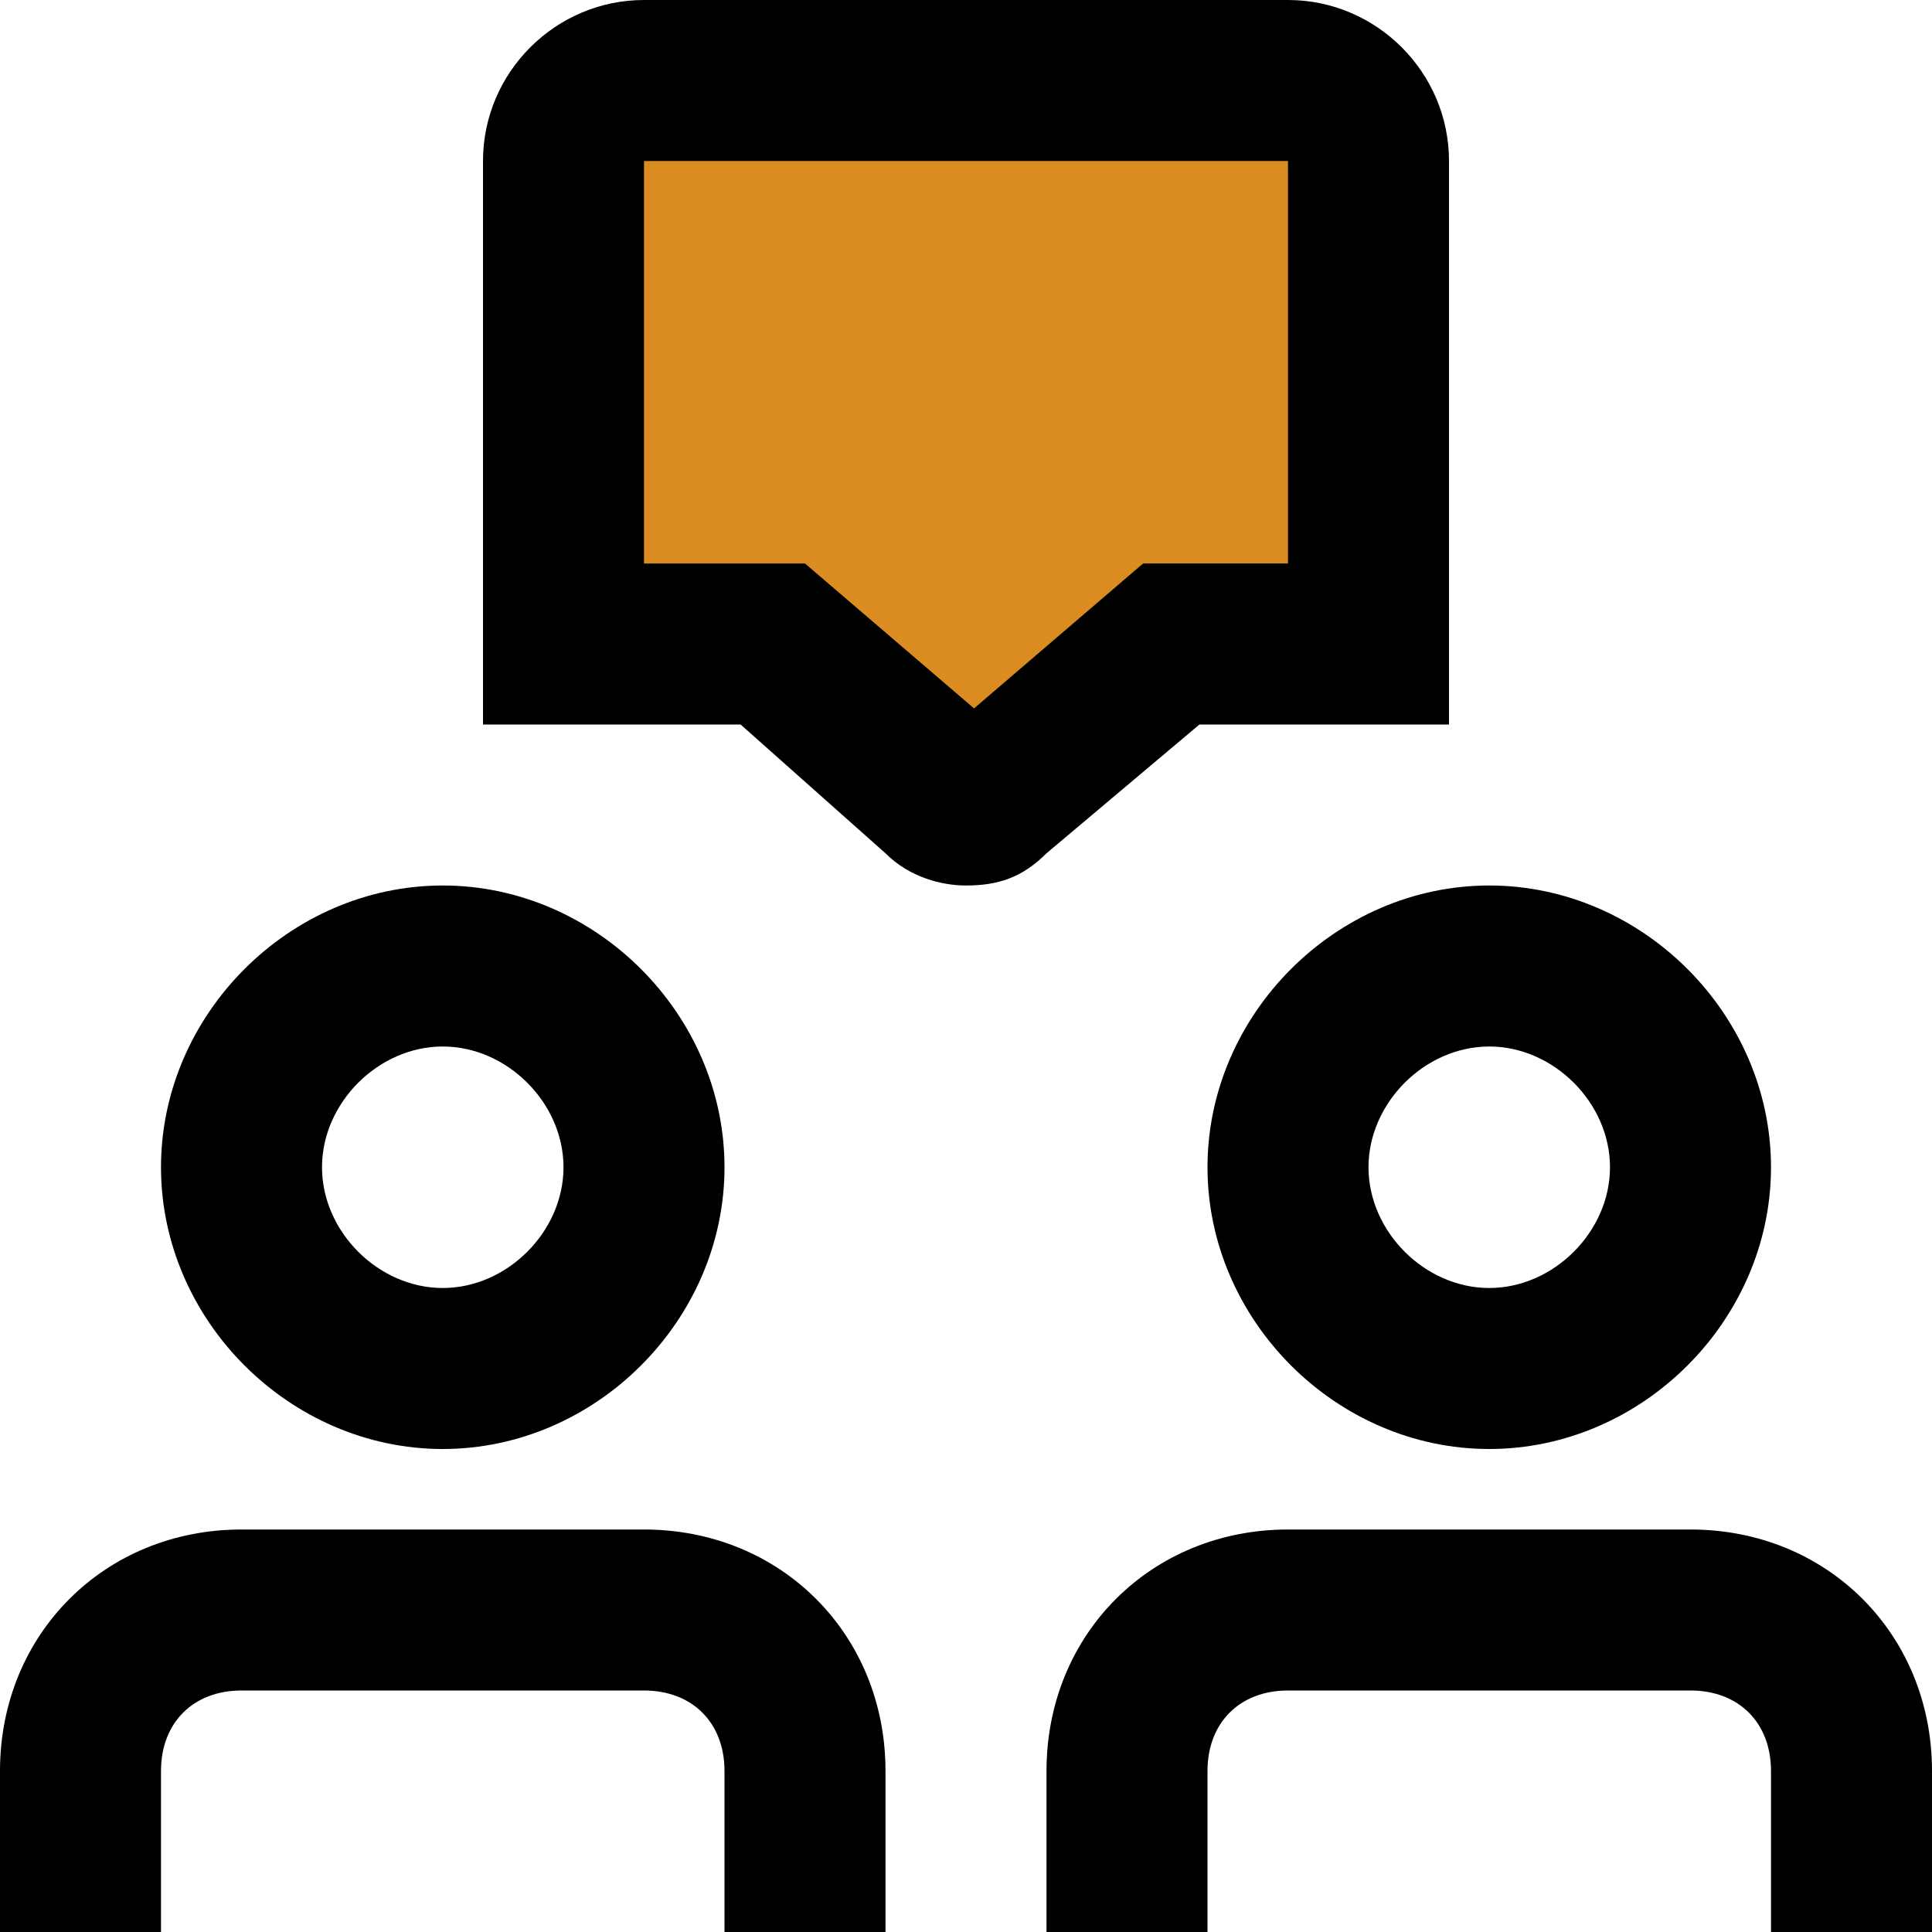
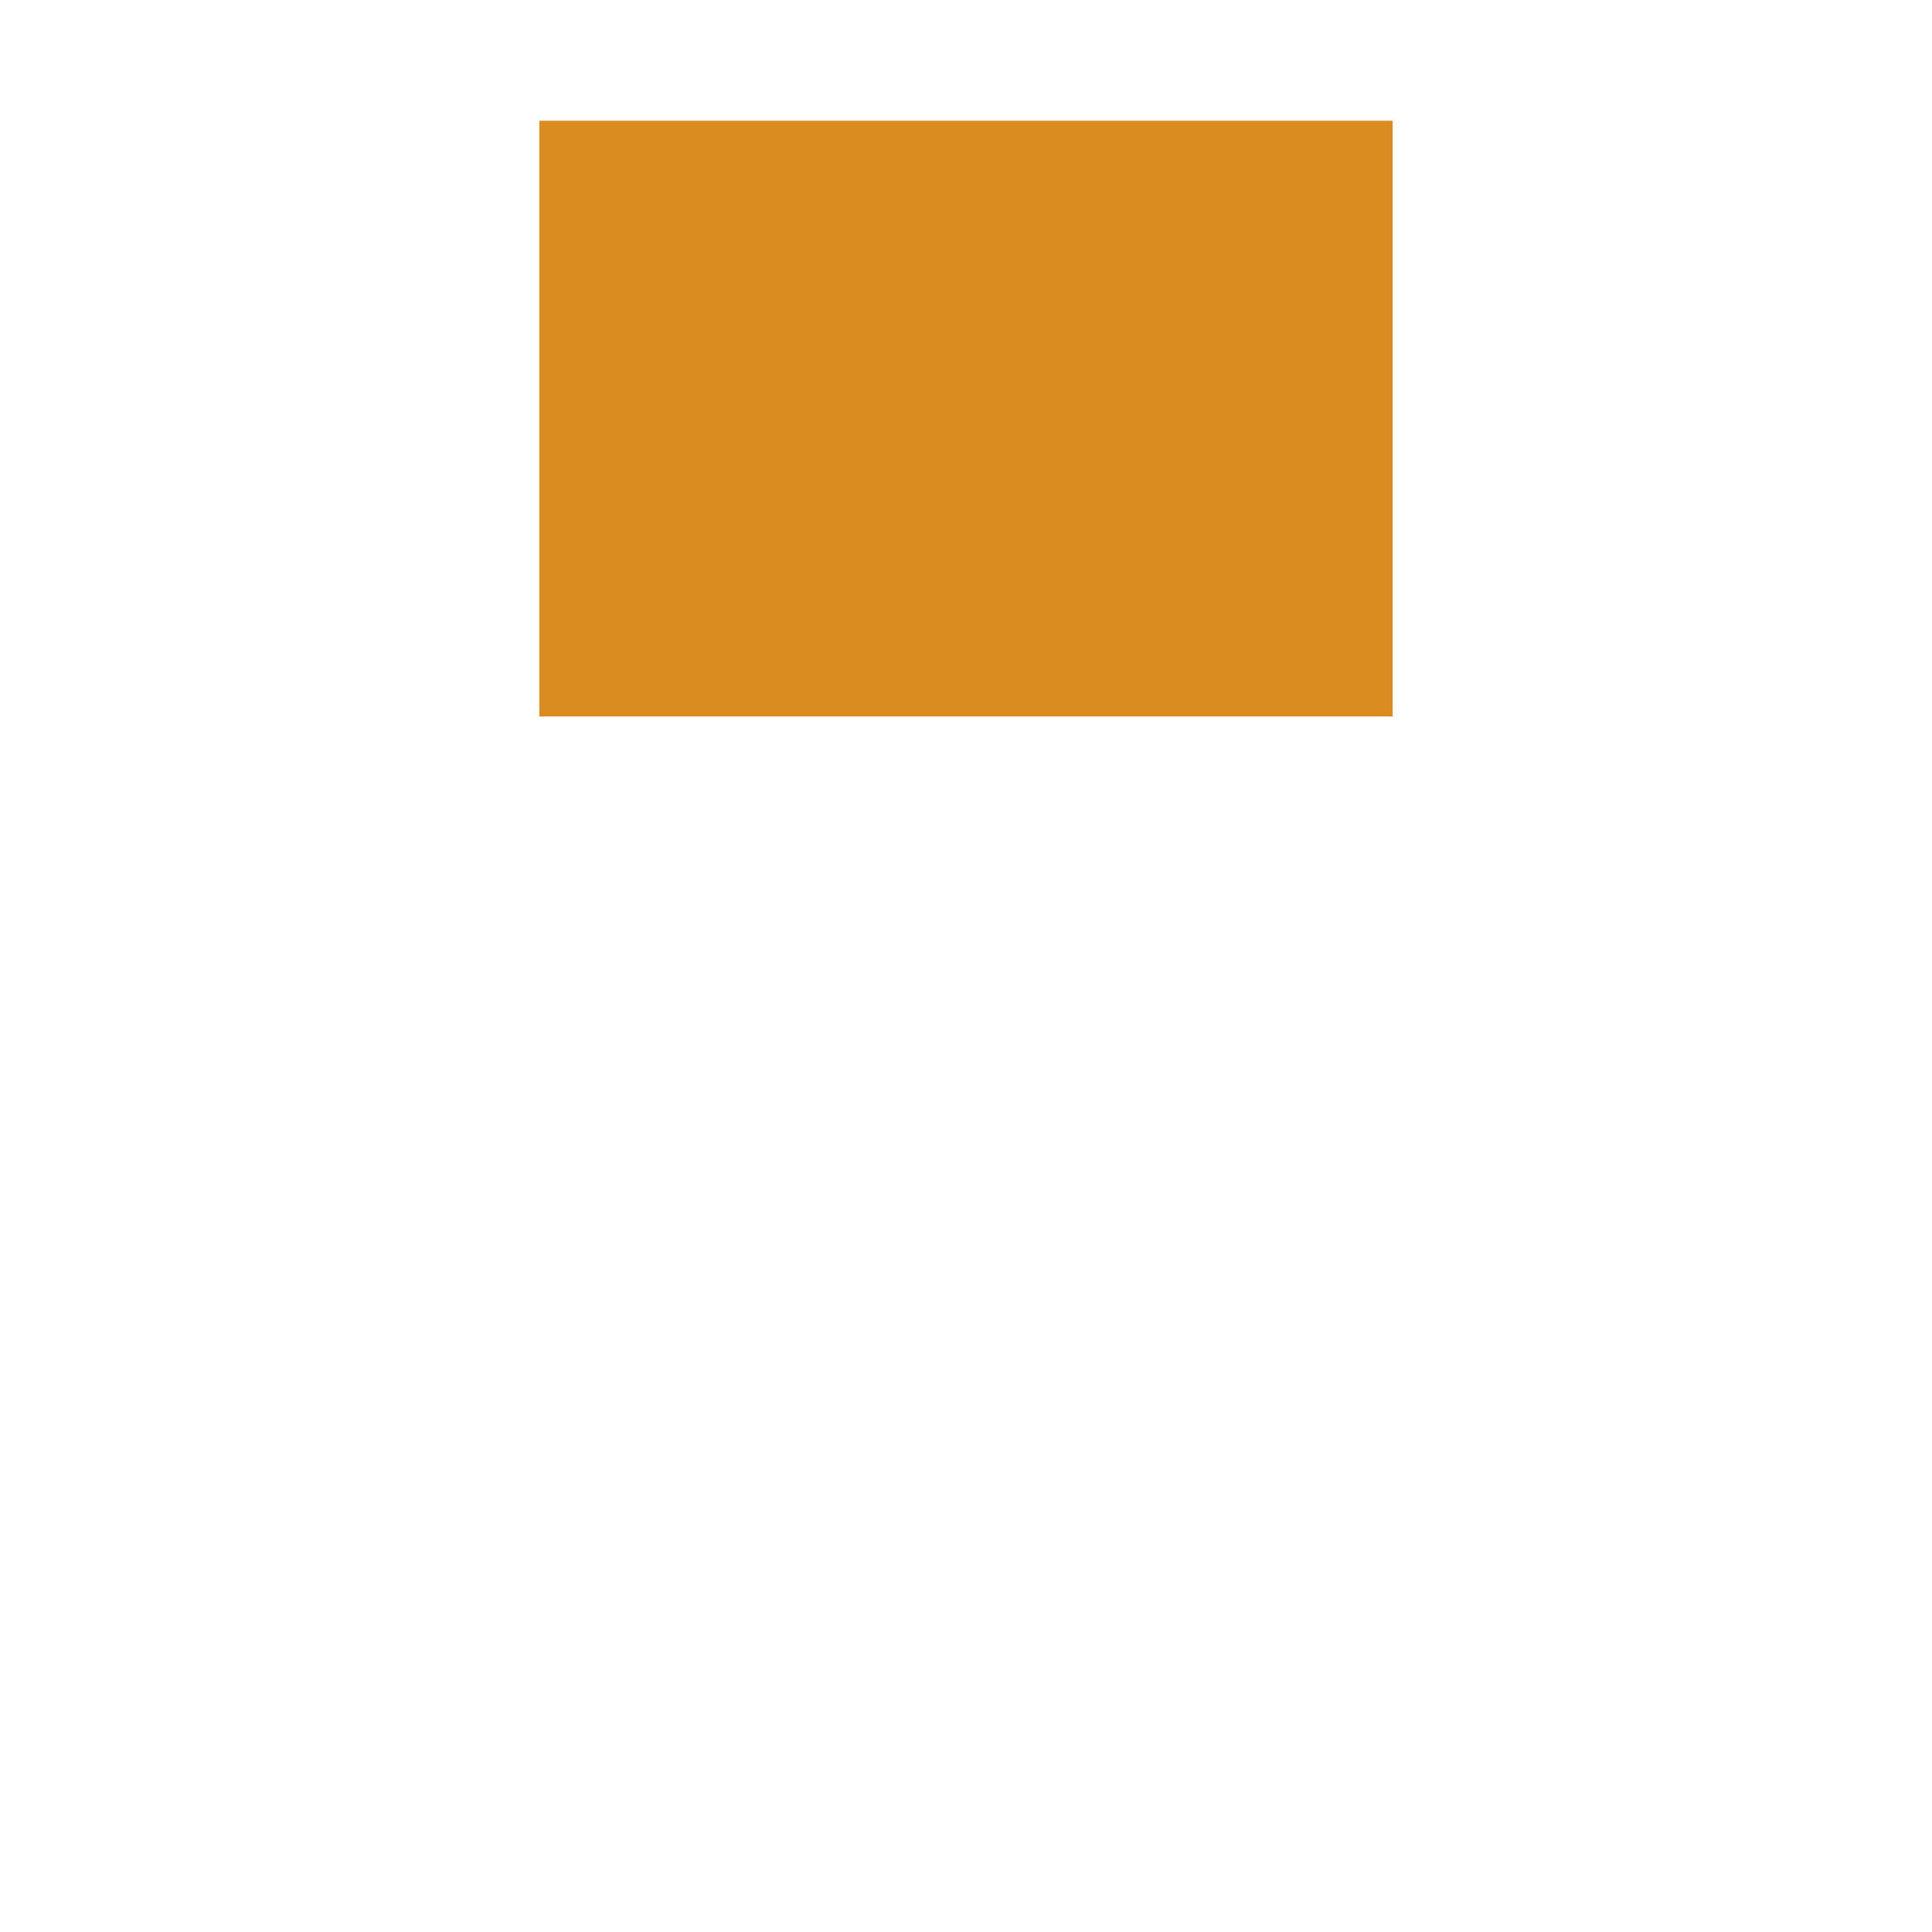
<svg xmlns="http://www.w3.org/2000/svg" version="1.1" id="Layer_1" x="0px" y="0px" viewBox="0 0 24 24" style="enable-background:new 0 0 24 24;" xml:space="preserve">
  <style type="text/css">
	.st0{fill:#DA8C21;}
</style>
  <rect x="6.7" y="1.5" class="st0" width="10.6" height="7.4" />
-   <path d="M14.9,9H18V2c0-1.1-0.9-2-2-2H8C6.9,0,6,0.9,6,2v7h3.2l1.8,1.6c0.3,0.3,0.7,0.4,1,0.4c0.4,0,0.7-0.1,1-0.4L14.9,9L14.9,9z   M12.1,8.8L10,7H8V2h8v5h-1.8L12.1,8.8z M11,22v2H9v-2c0-0.6-0.4-1-1-1H3c-0.6,0-1,0.4-1,1v2H0v-2c0-1.7,1.3-3,3-3h5  C9.7,19,11,20.3,11,22z M24,22v2h-2v-2c0-0.6-0.4-1-1-1h-5c-0.6,0-1,0.4-1,1v2h-2v-2c0-1.7,1.3-3,3-3h5C22.7,19,24,20.3,24,22z   M5.5,18C7.4,18,9,16.4,9,14.5S7.4,11,5.5,11S2,12.6,2,14.5S3.6,18,5.5,18z M5.5,13C6.3,13,7,13.7,7,14.5S6.3,16,5.5,16  S4,15.3,4,14.5S4.7,13,5.5,13z M15,14.5c0,1.9,1.6,3.5,3.5,3.5s3.5-1.6,3.5-3.5S20.4,11,18.5,11S15,12.6,15,14.5z M18.5,13  c0.8,0,1.5,0.7,1.5,1.5S19.3,16,18.5,16S17,15.3,17,14.5S17.7,13,18.5,13z" />
</svg>